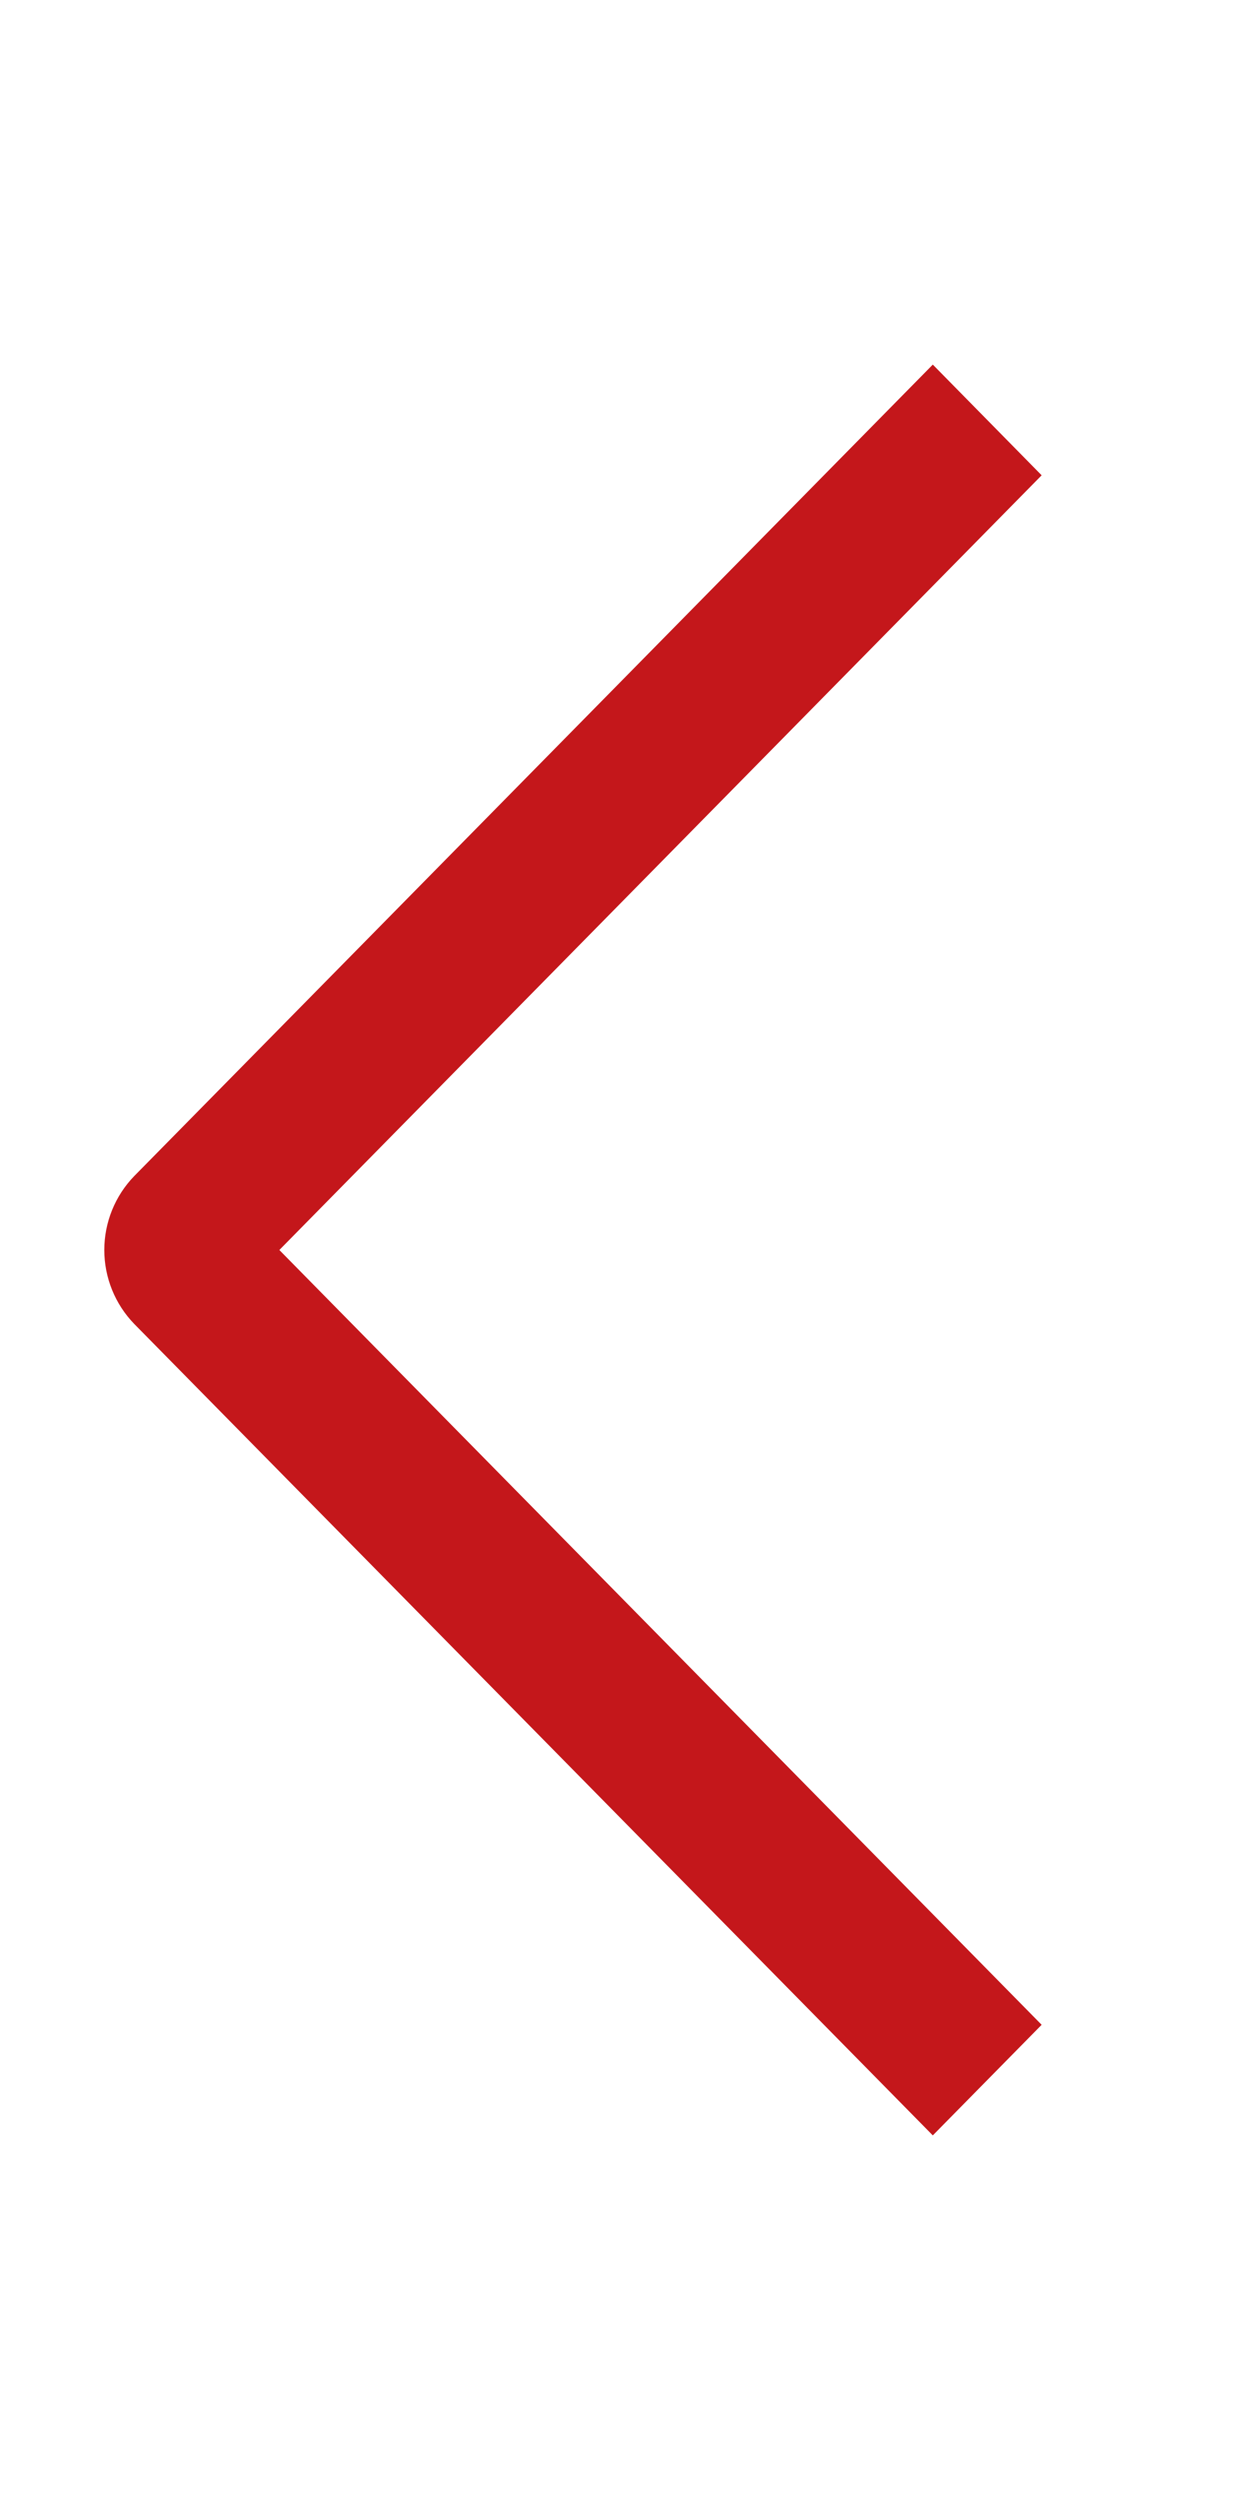
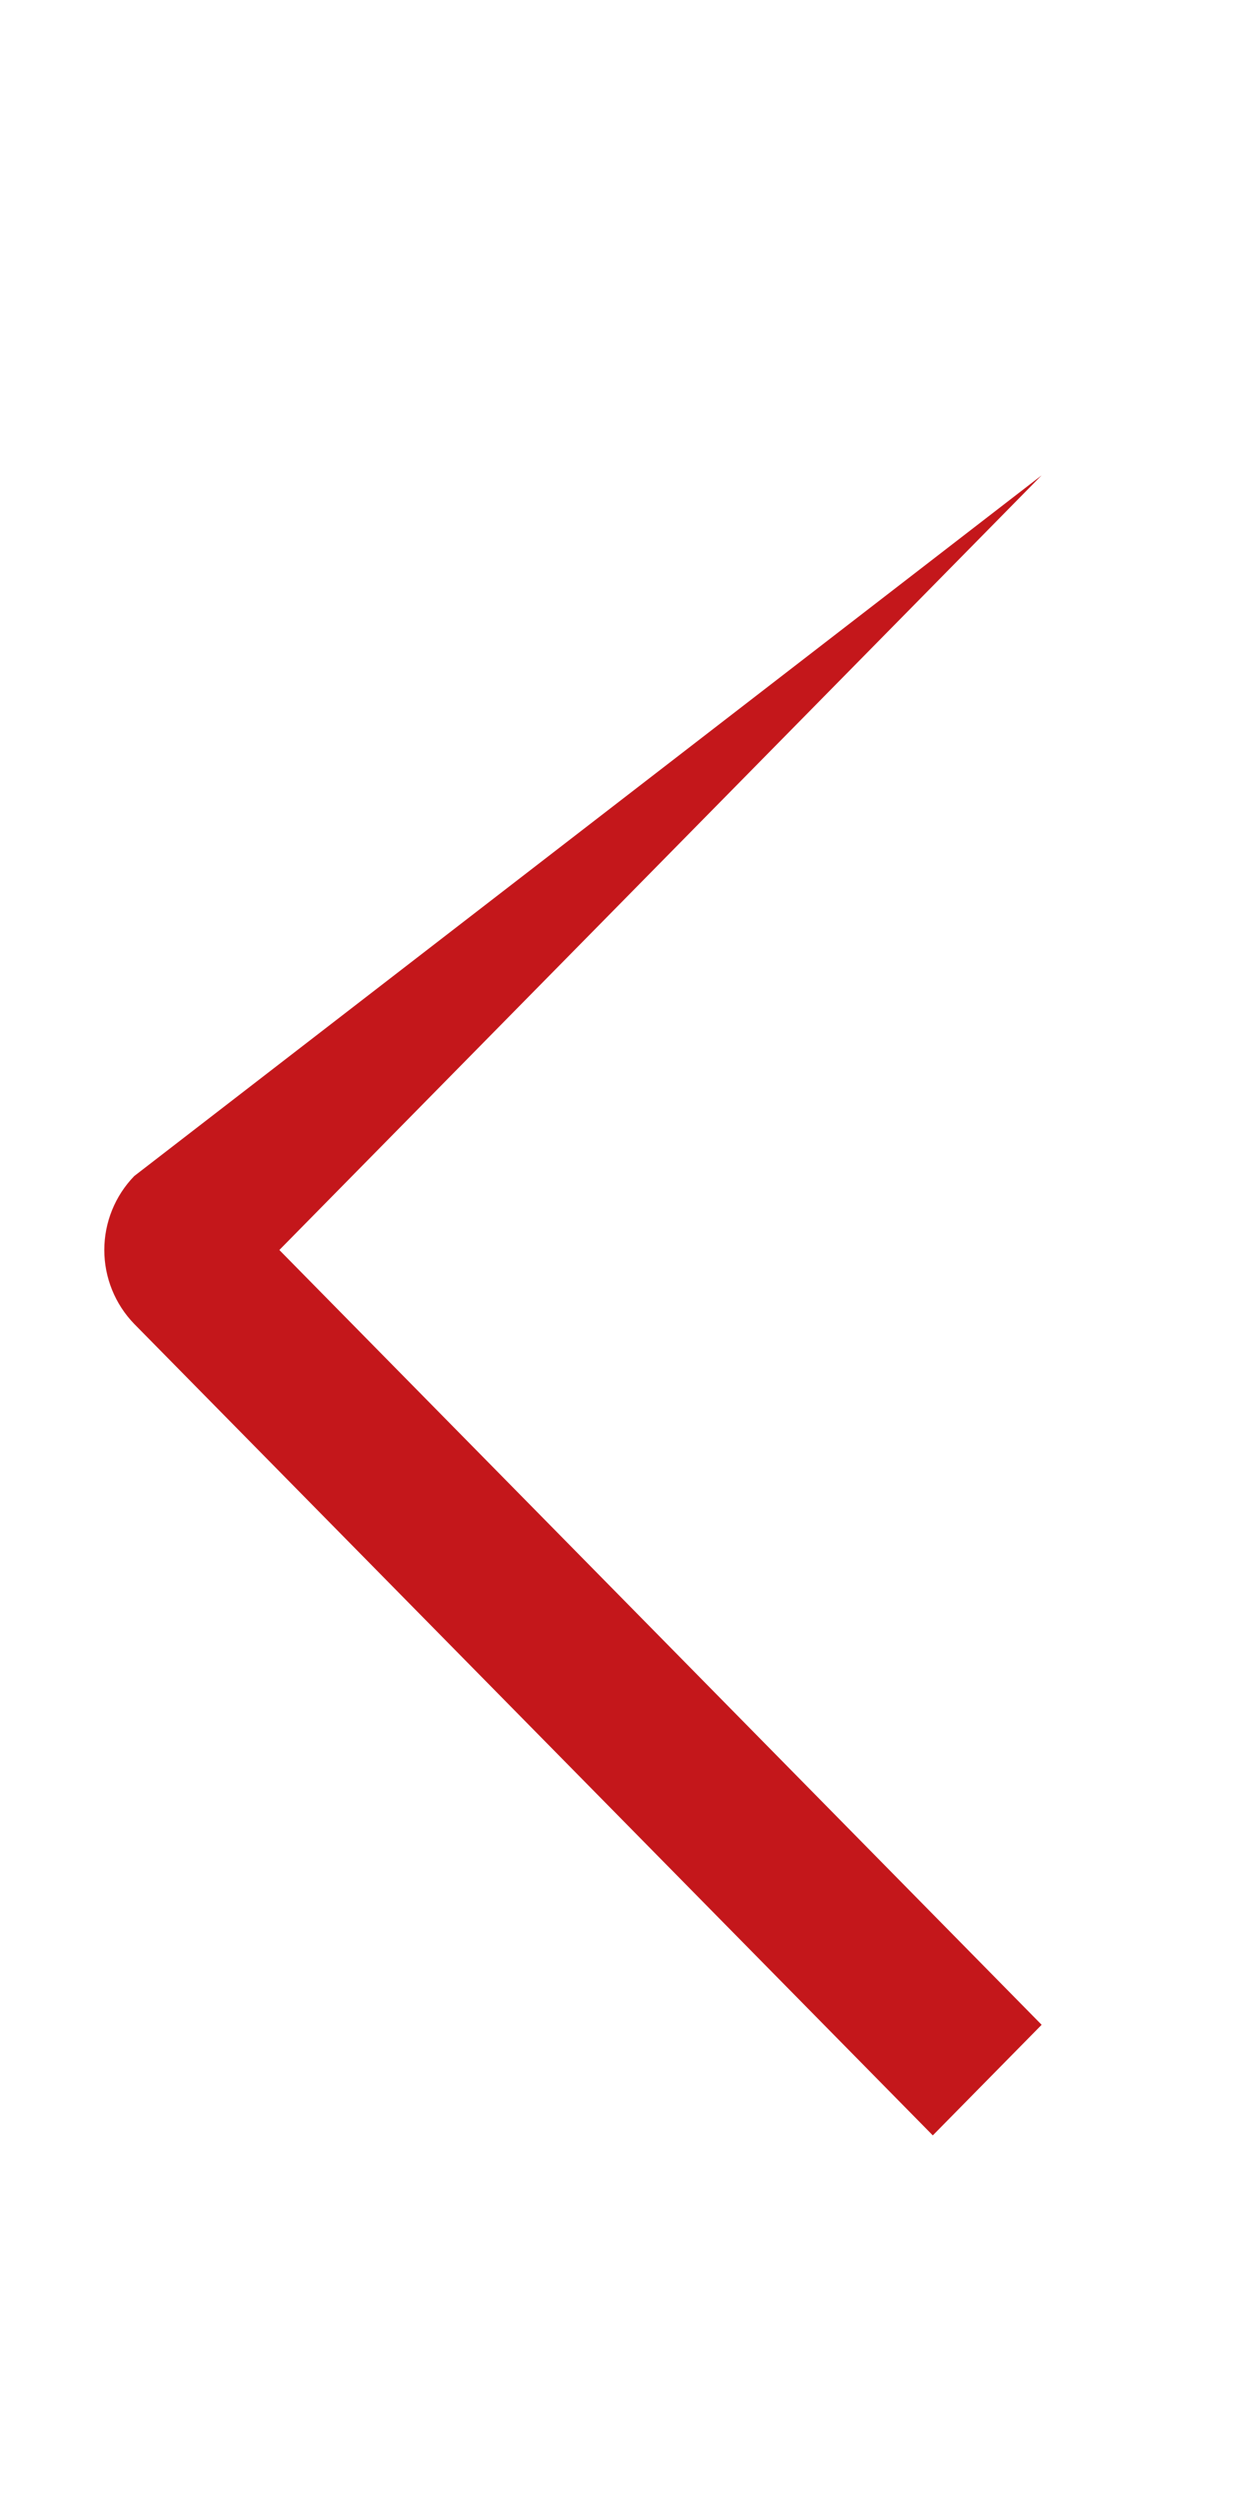
<svg xmlns="http://www.w3.org/2000/svg" width="25" height="50" viewBox="0 0 25 50" fill="none">
-   <path fill-rule="evenodd" clip-rule="evenodd" d="M20.833 40.496L18.656 42.708L2.685 26.479C2.301 26.083 2.086 25.552 2.086 25C2.086 24.448 2.301 23.917 2.685 23.521L18.656 7.292L20.833 9.506L5.587 25L20.833 40.496Z" fill="#C4171B" />
+   <path fill-rule="evenodd" clip-rule="evenodd" d="M20.833 40.496L18.656 42.708L2.685 26.479C2.301 26.083 2.086 25.552 2.086 25C2.086 24.448 2.301 23.917 2.685 23.521L20.833 9.506L5.587 25L20.833 40.496Z" fill="#C4171B" />
</svg>